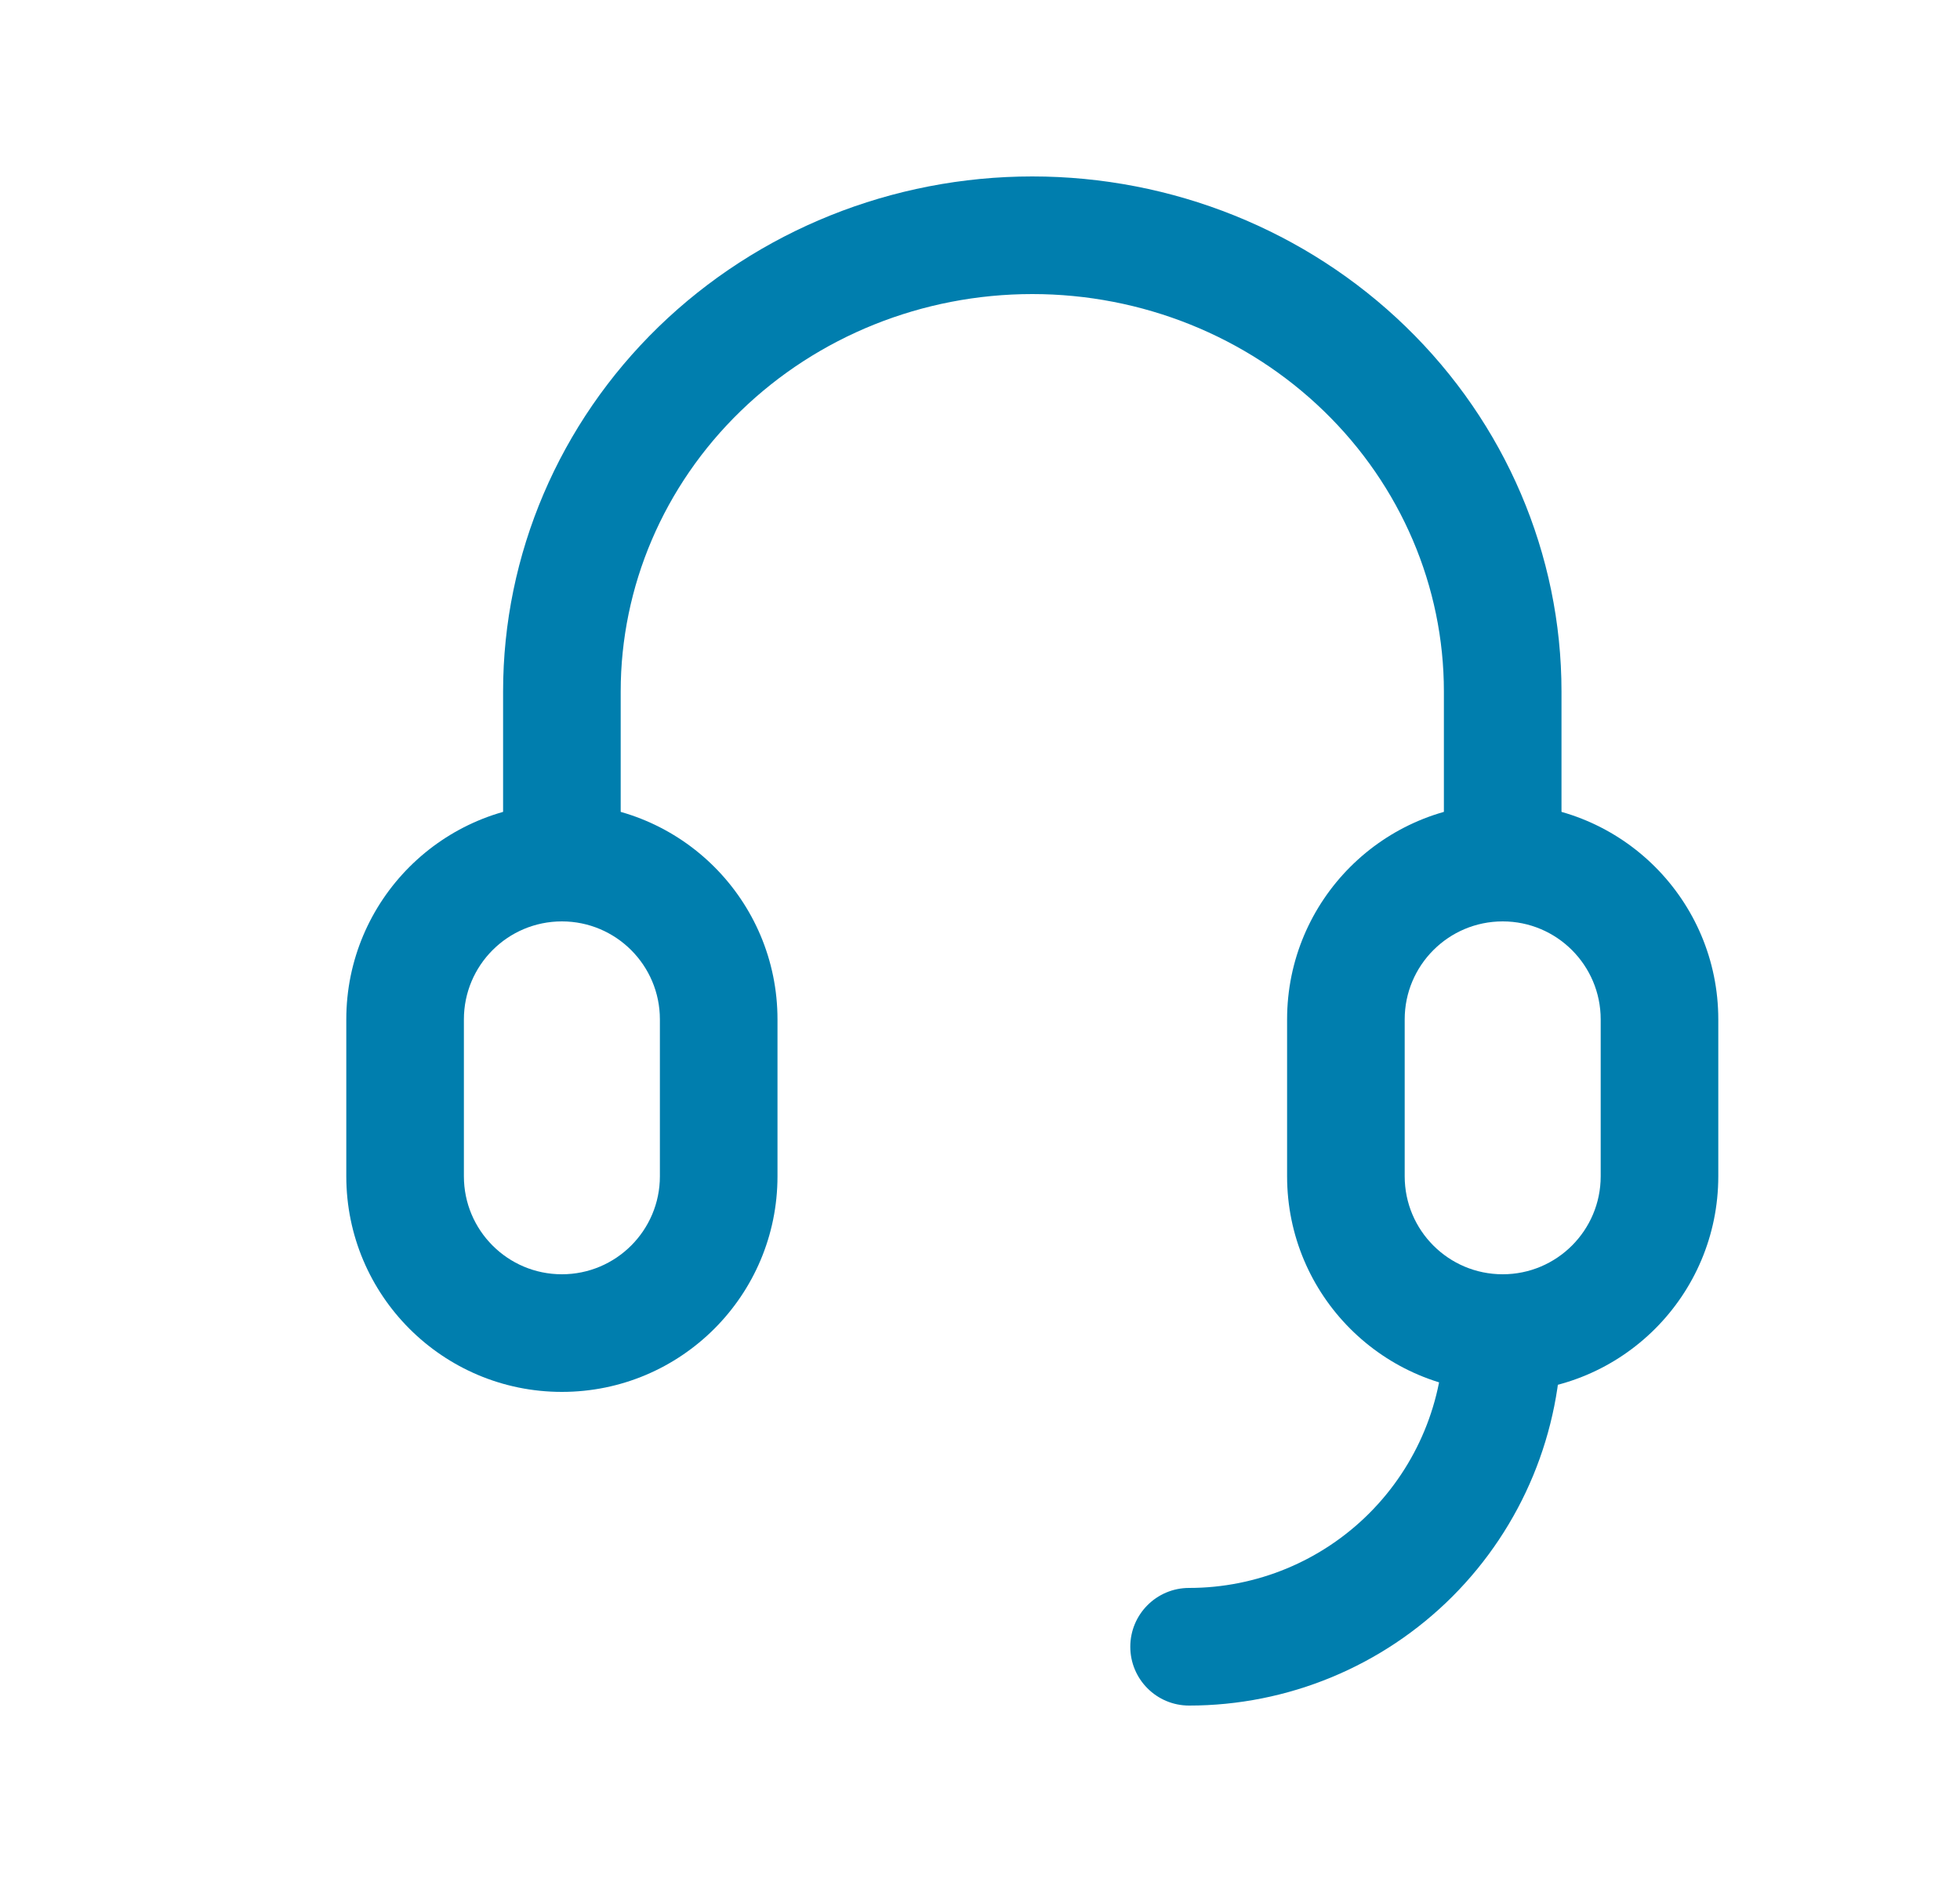
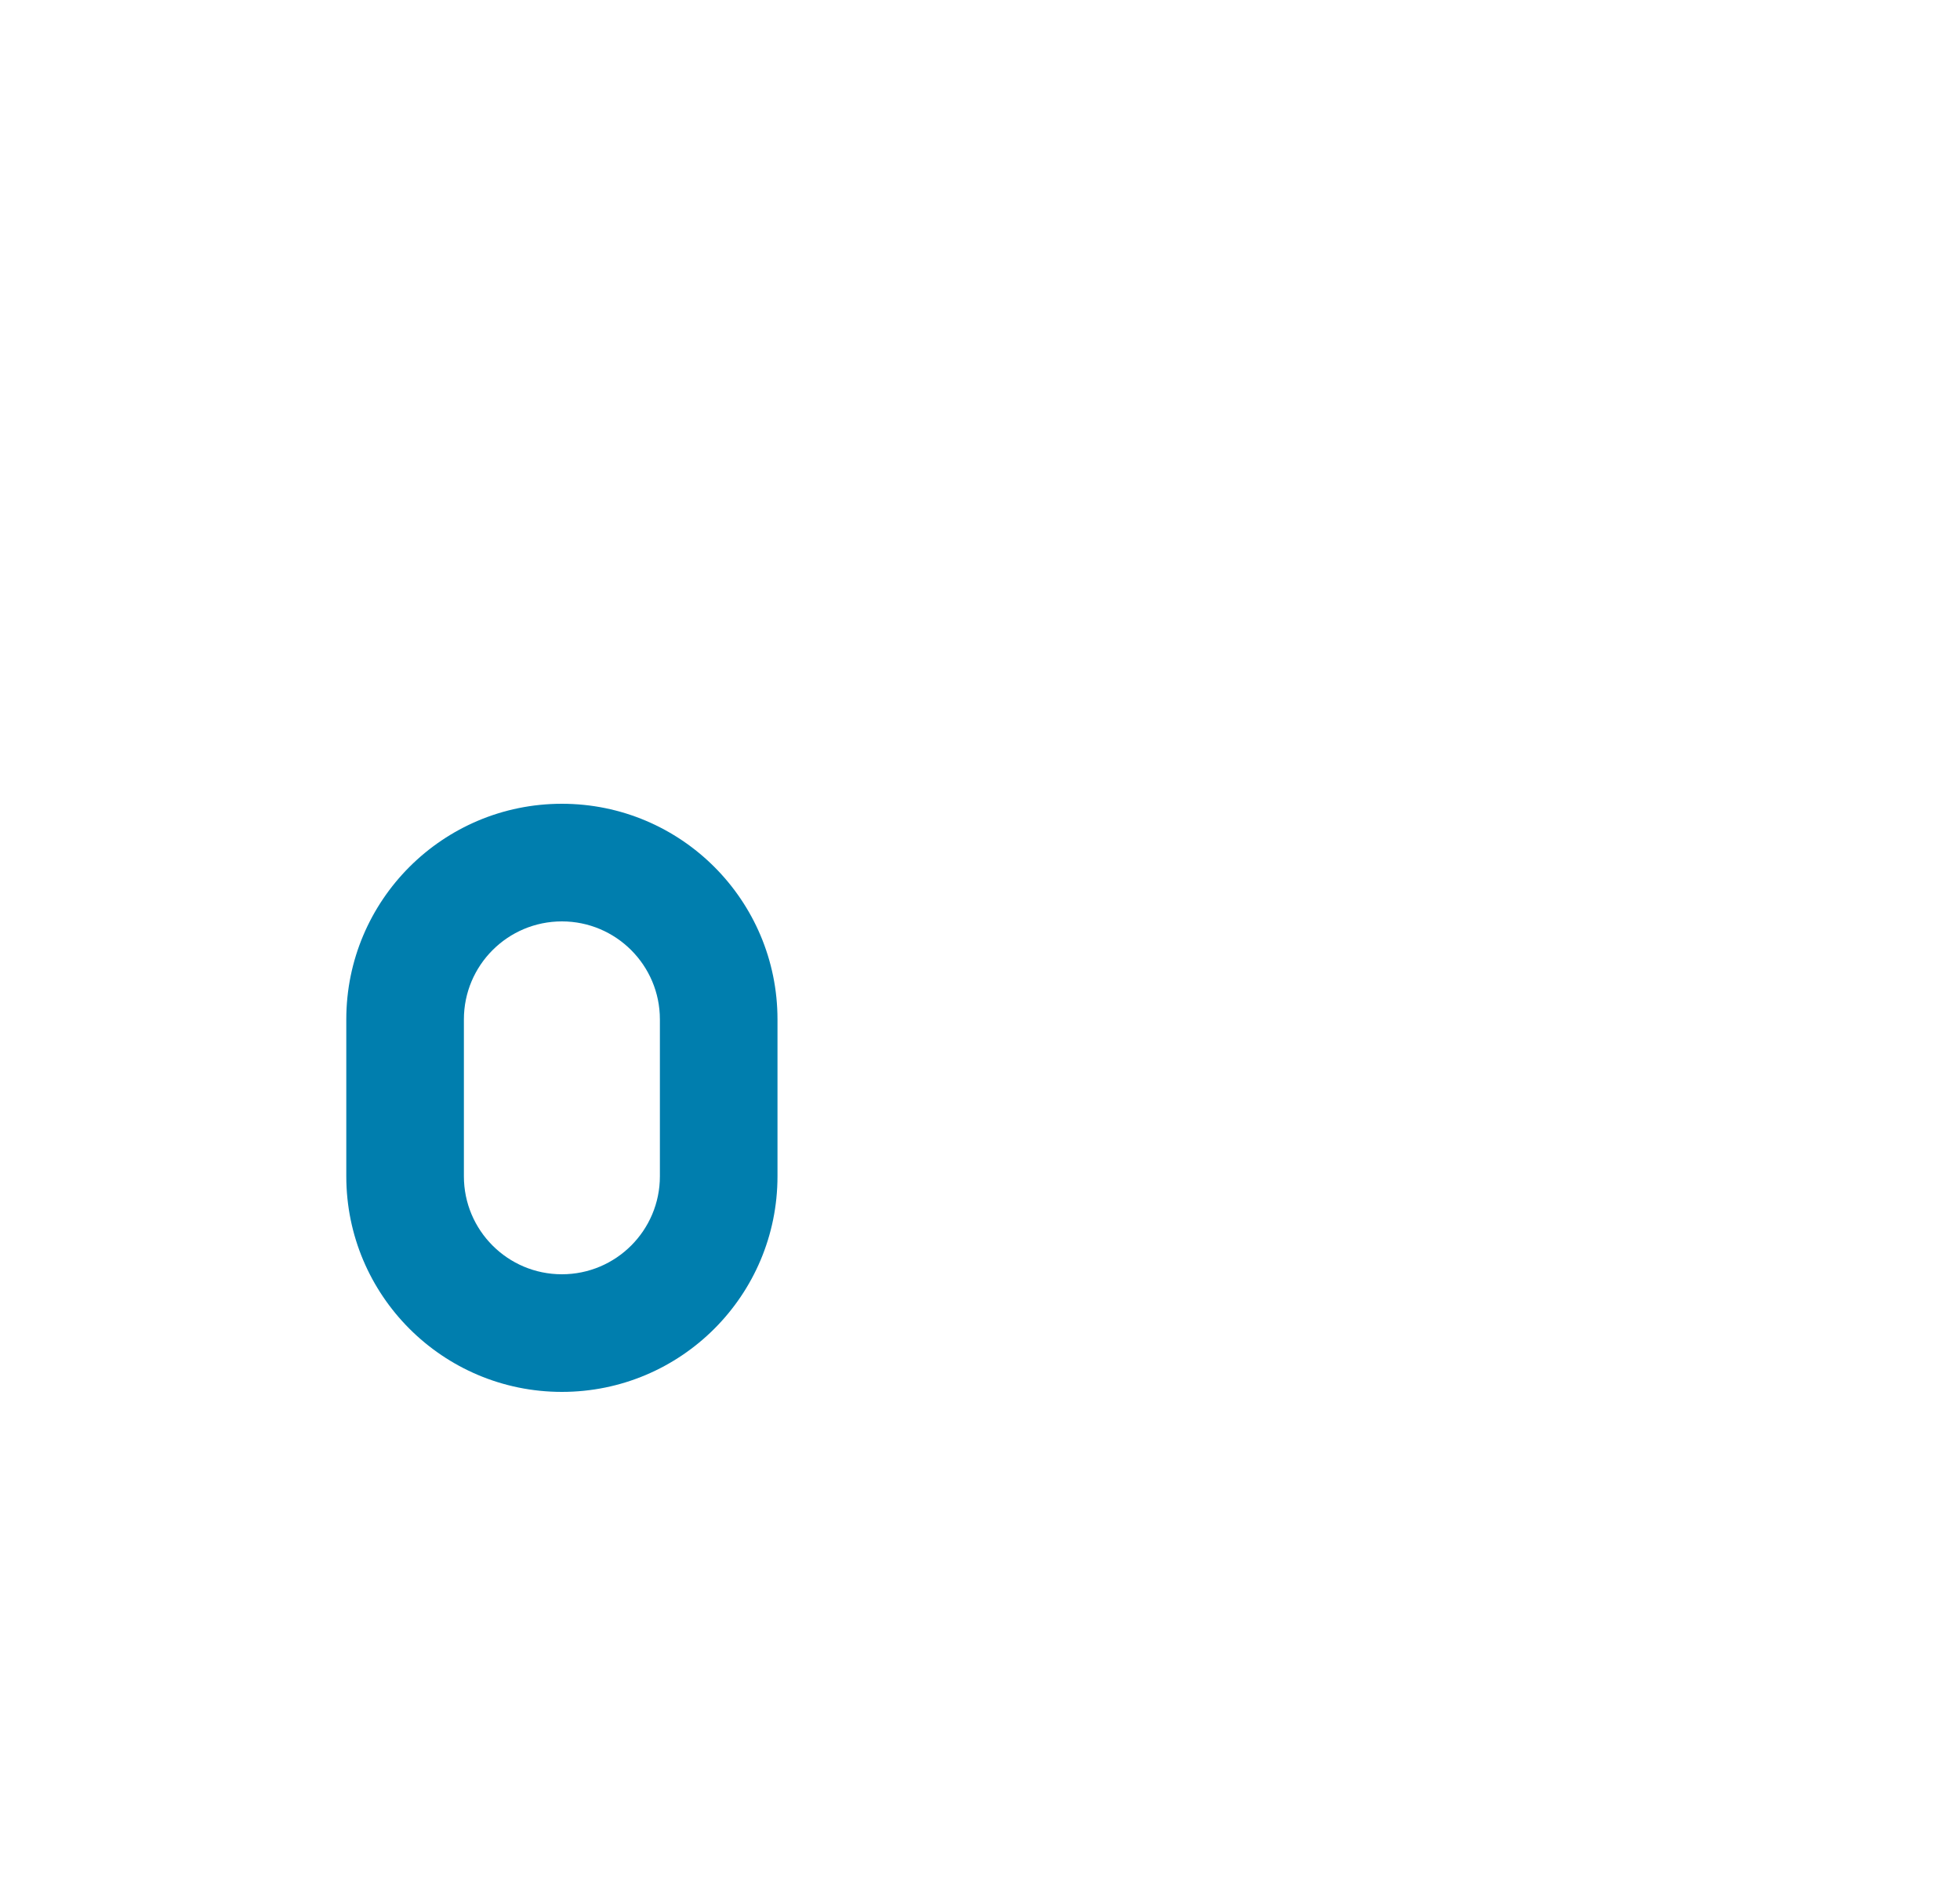
<svg xmlns="http://www.w3.org/2000/svg" fill="none" height="24" viewBox="0 0 25 24" width="25">
  <g id="ico128">
    <g id="Color_base">
      <path clip-rule="evenodd" d="M7.167 11.75C6.476 11.75 5.917 12.31 5.917 13V15C5.917 15.69 6.476 16.25 7.167 16.25C7.857 16.25 8.417 15.69 8.417 15V13C8.417 12.31 7.857 11.75 7.167 11.75ZM4.417 13C4.417 11.481 5.648 10.25 7.167 10.25C8.686 10.25 9.917 11.481 9.917 13V15C9.917 16.519 8.686 17.75 7.167 17.75C5.648 17.75 4.417 16.519 4.417 15V13Z" fill="#007EAE" fill-rule="evenodd" />
-       <path clip-rule="evenodd" d="M19.167 11.75C18.476 11.75 17.917 12.31 17.917 13V15C17.917 15.69 18.476 16.25 19.167 16.25C19.857 16.25 20.417 15.69 20.417 15V13C20.417 12.31 19.857 11.75 19.167 11.75ZM16.417 13C16.417 11.481 17.648 10.25 19.167 10.25C20.686 10.25 21.917 11.481 21.917 13V15C21.917 16.519 20.686 17.75 19.167 17.75C17.648 17.75 16.417 16.519 16.417 15V13Z" fill="#007EAE" fill-rule="evenodd" />
-       <path clip-rule="evenodd" d="M13.167 3.75C11.767 3.75 10.429 4.289 9.446 5.243C8.464 6.195 7.917 7.482 7.917 8.818V11C7.917 11.414 7.581 11.75 7.167 11.75C6.753 11.75 6.417 11.414 6.417 11V8.818C6.417 7.069 7.134 5.396 8.402 4.166C9.67 2.937 11.384 2.25 13.167 2.25C14.95 2.25 16.664 2.937 17.931 4.166C19.2 5.396 19.917 7.069 19.917 8.818V11C19.917 11.414 19.581 11.75 19.167 11.75C18.753 11.75 18.417 11.414 18.417 11V8.818C18.417 7.482 17.869 6.195 16.887 5.243C15.904 4.289 14.566 3.75 13.167 3.75Z" fill="#007EAE" fill-rule="evenodd" />
-       <path clip-rule="evenodd" d="M19.167 16.25C19.581 16.25 19.917 16.586 19.917 17C19.917 18.26 19.416 19.468 18.526 20.359C17.635 21.25 16.427 21.75 15.167 21.75C14.752 21.75 14.417 21.414 14.417 21C14.417 20.586 14.752 20.25 15.167 20.25C16.029 20.25 16.855 19.908 17.465 19.298C18.074 18.689 18.417 17.862 18.417 17C18.417 16.586 18.753 16.25 19.167 16.25Z" fill="#007EAE" fill-rule="evenodd" />
    </g>
  </g>
</svg>